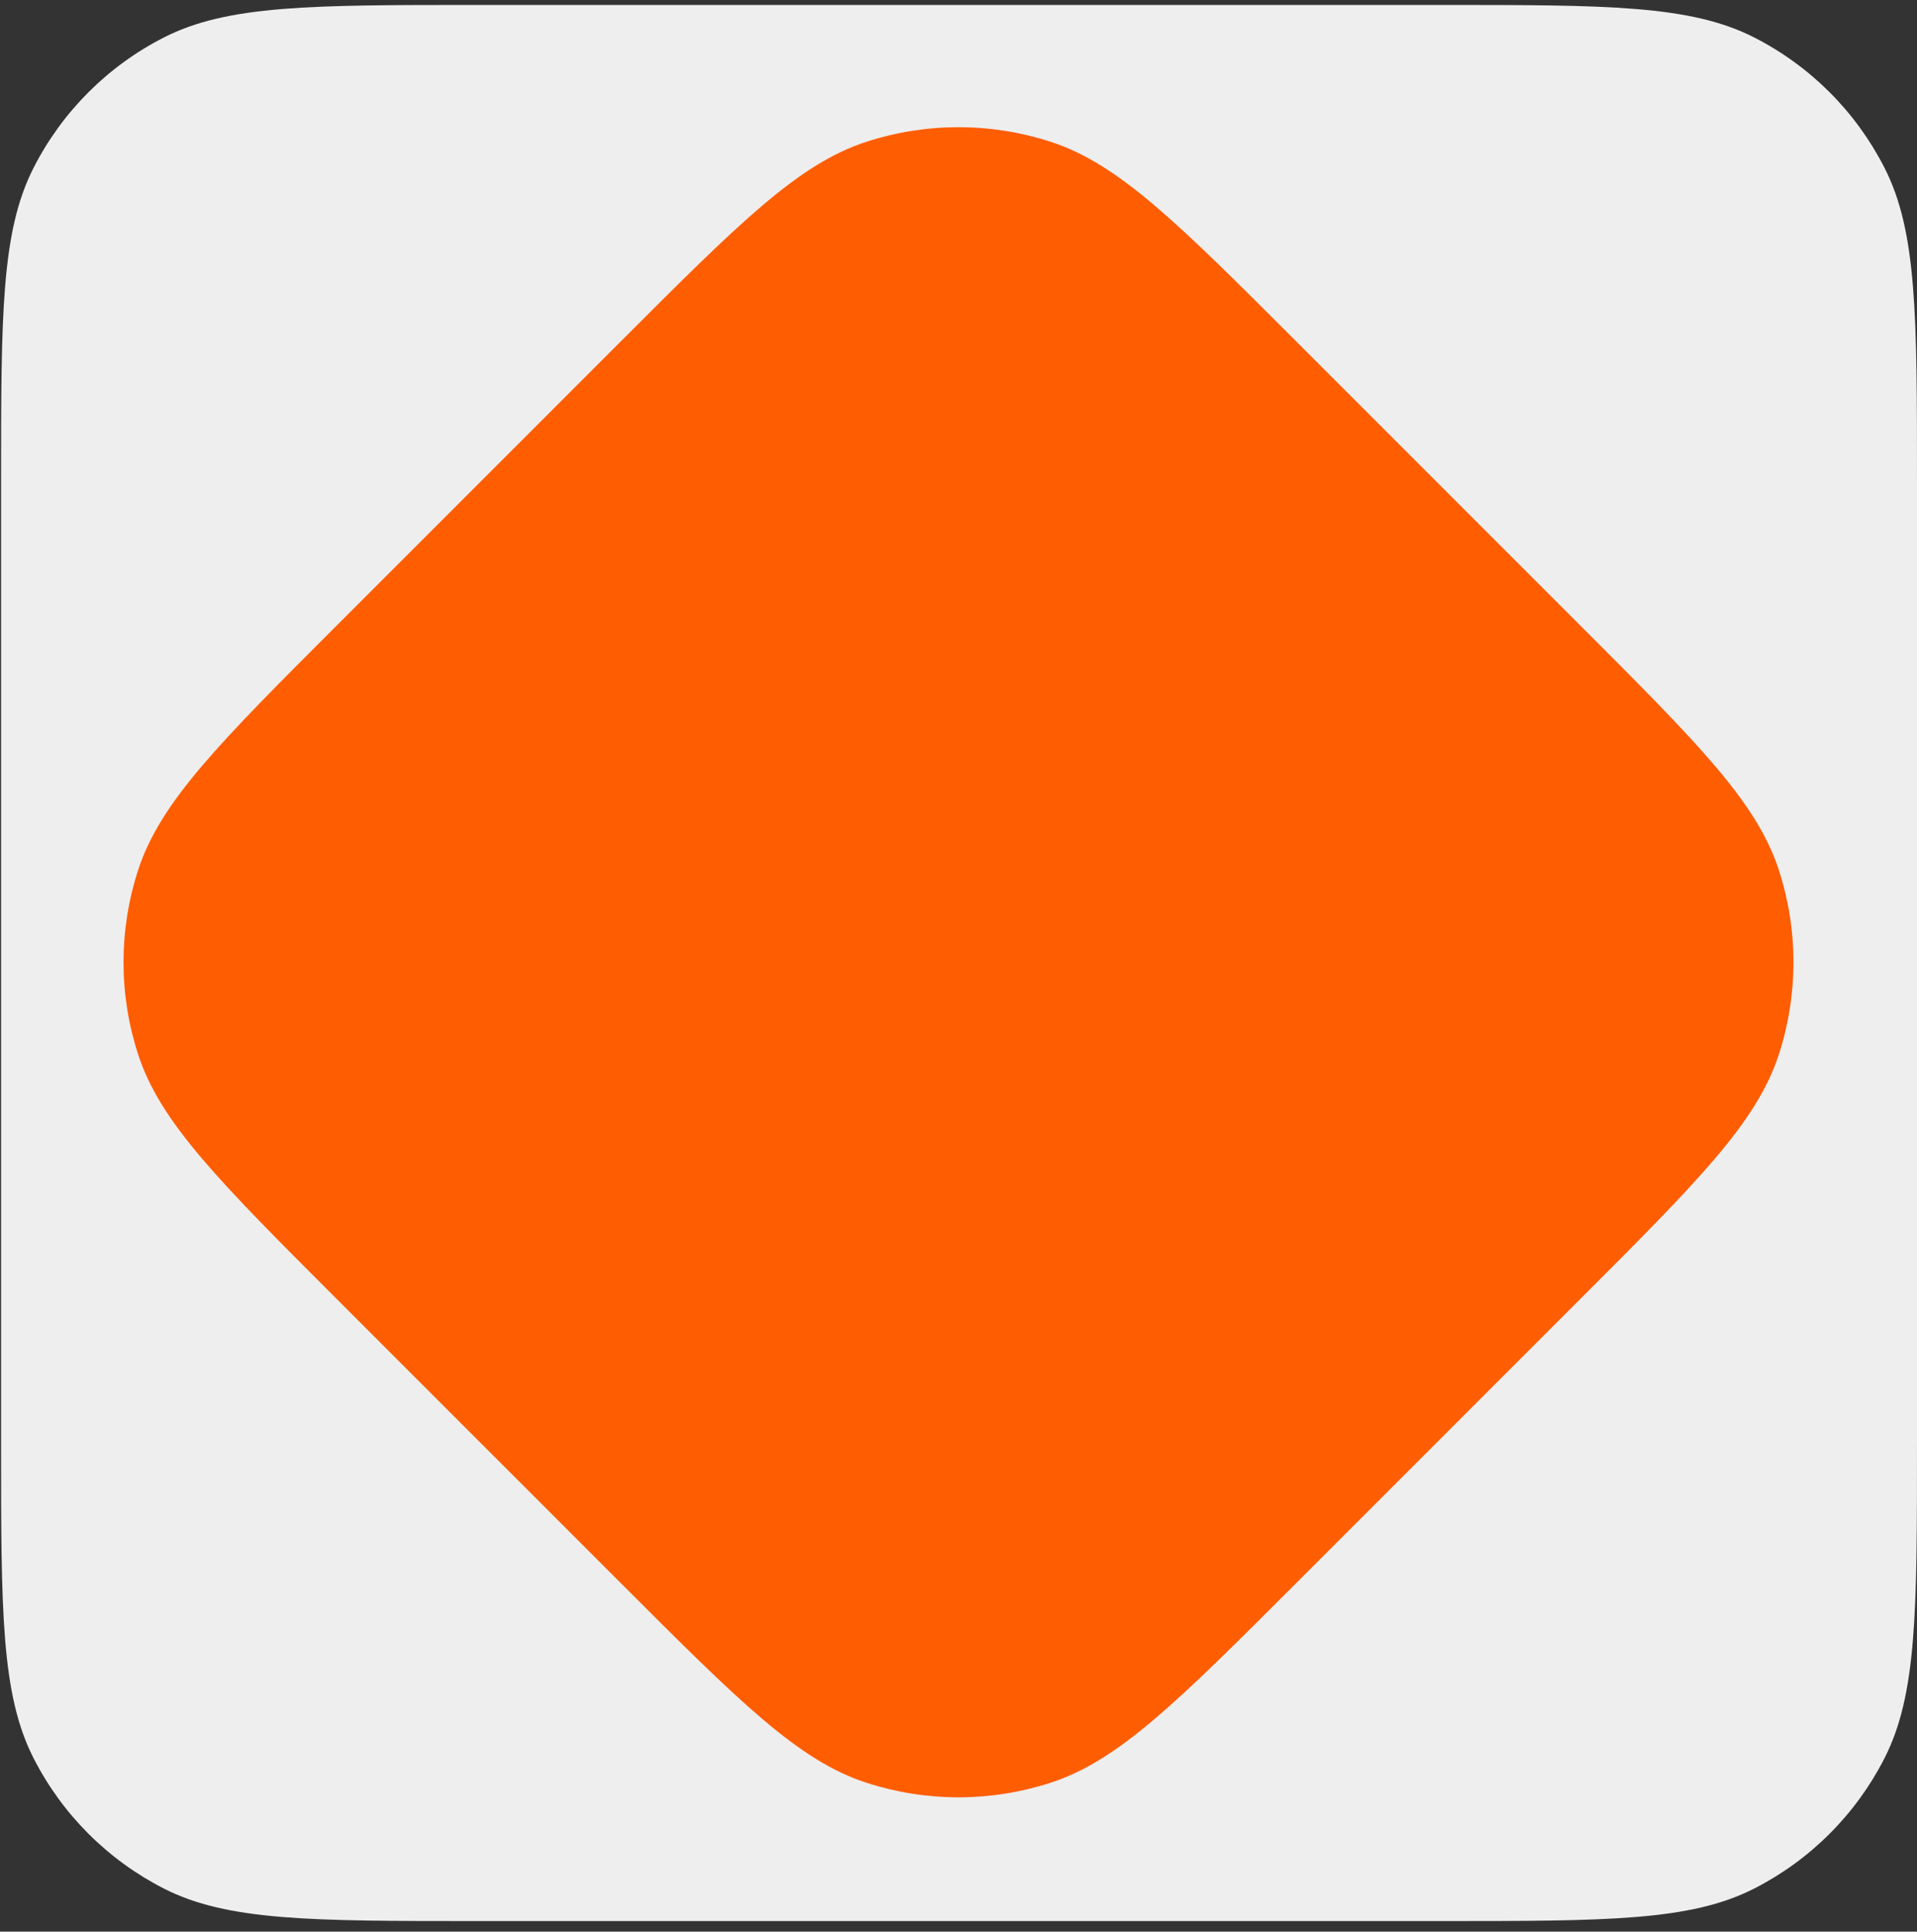
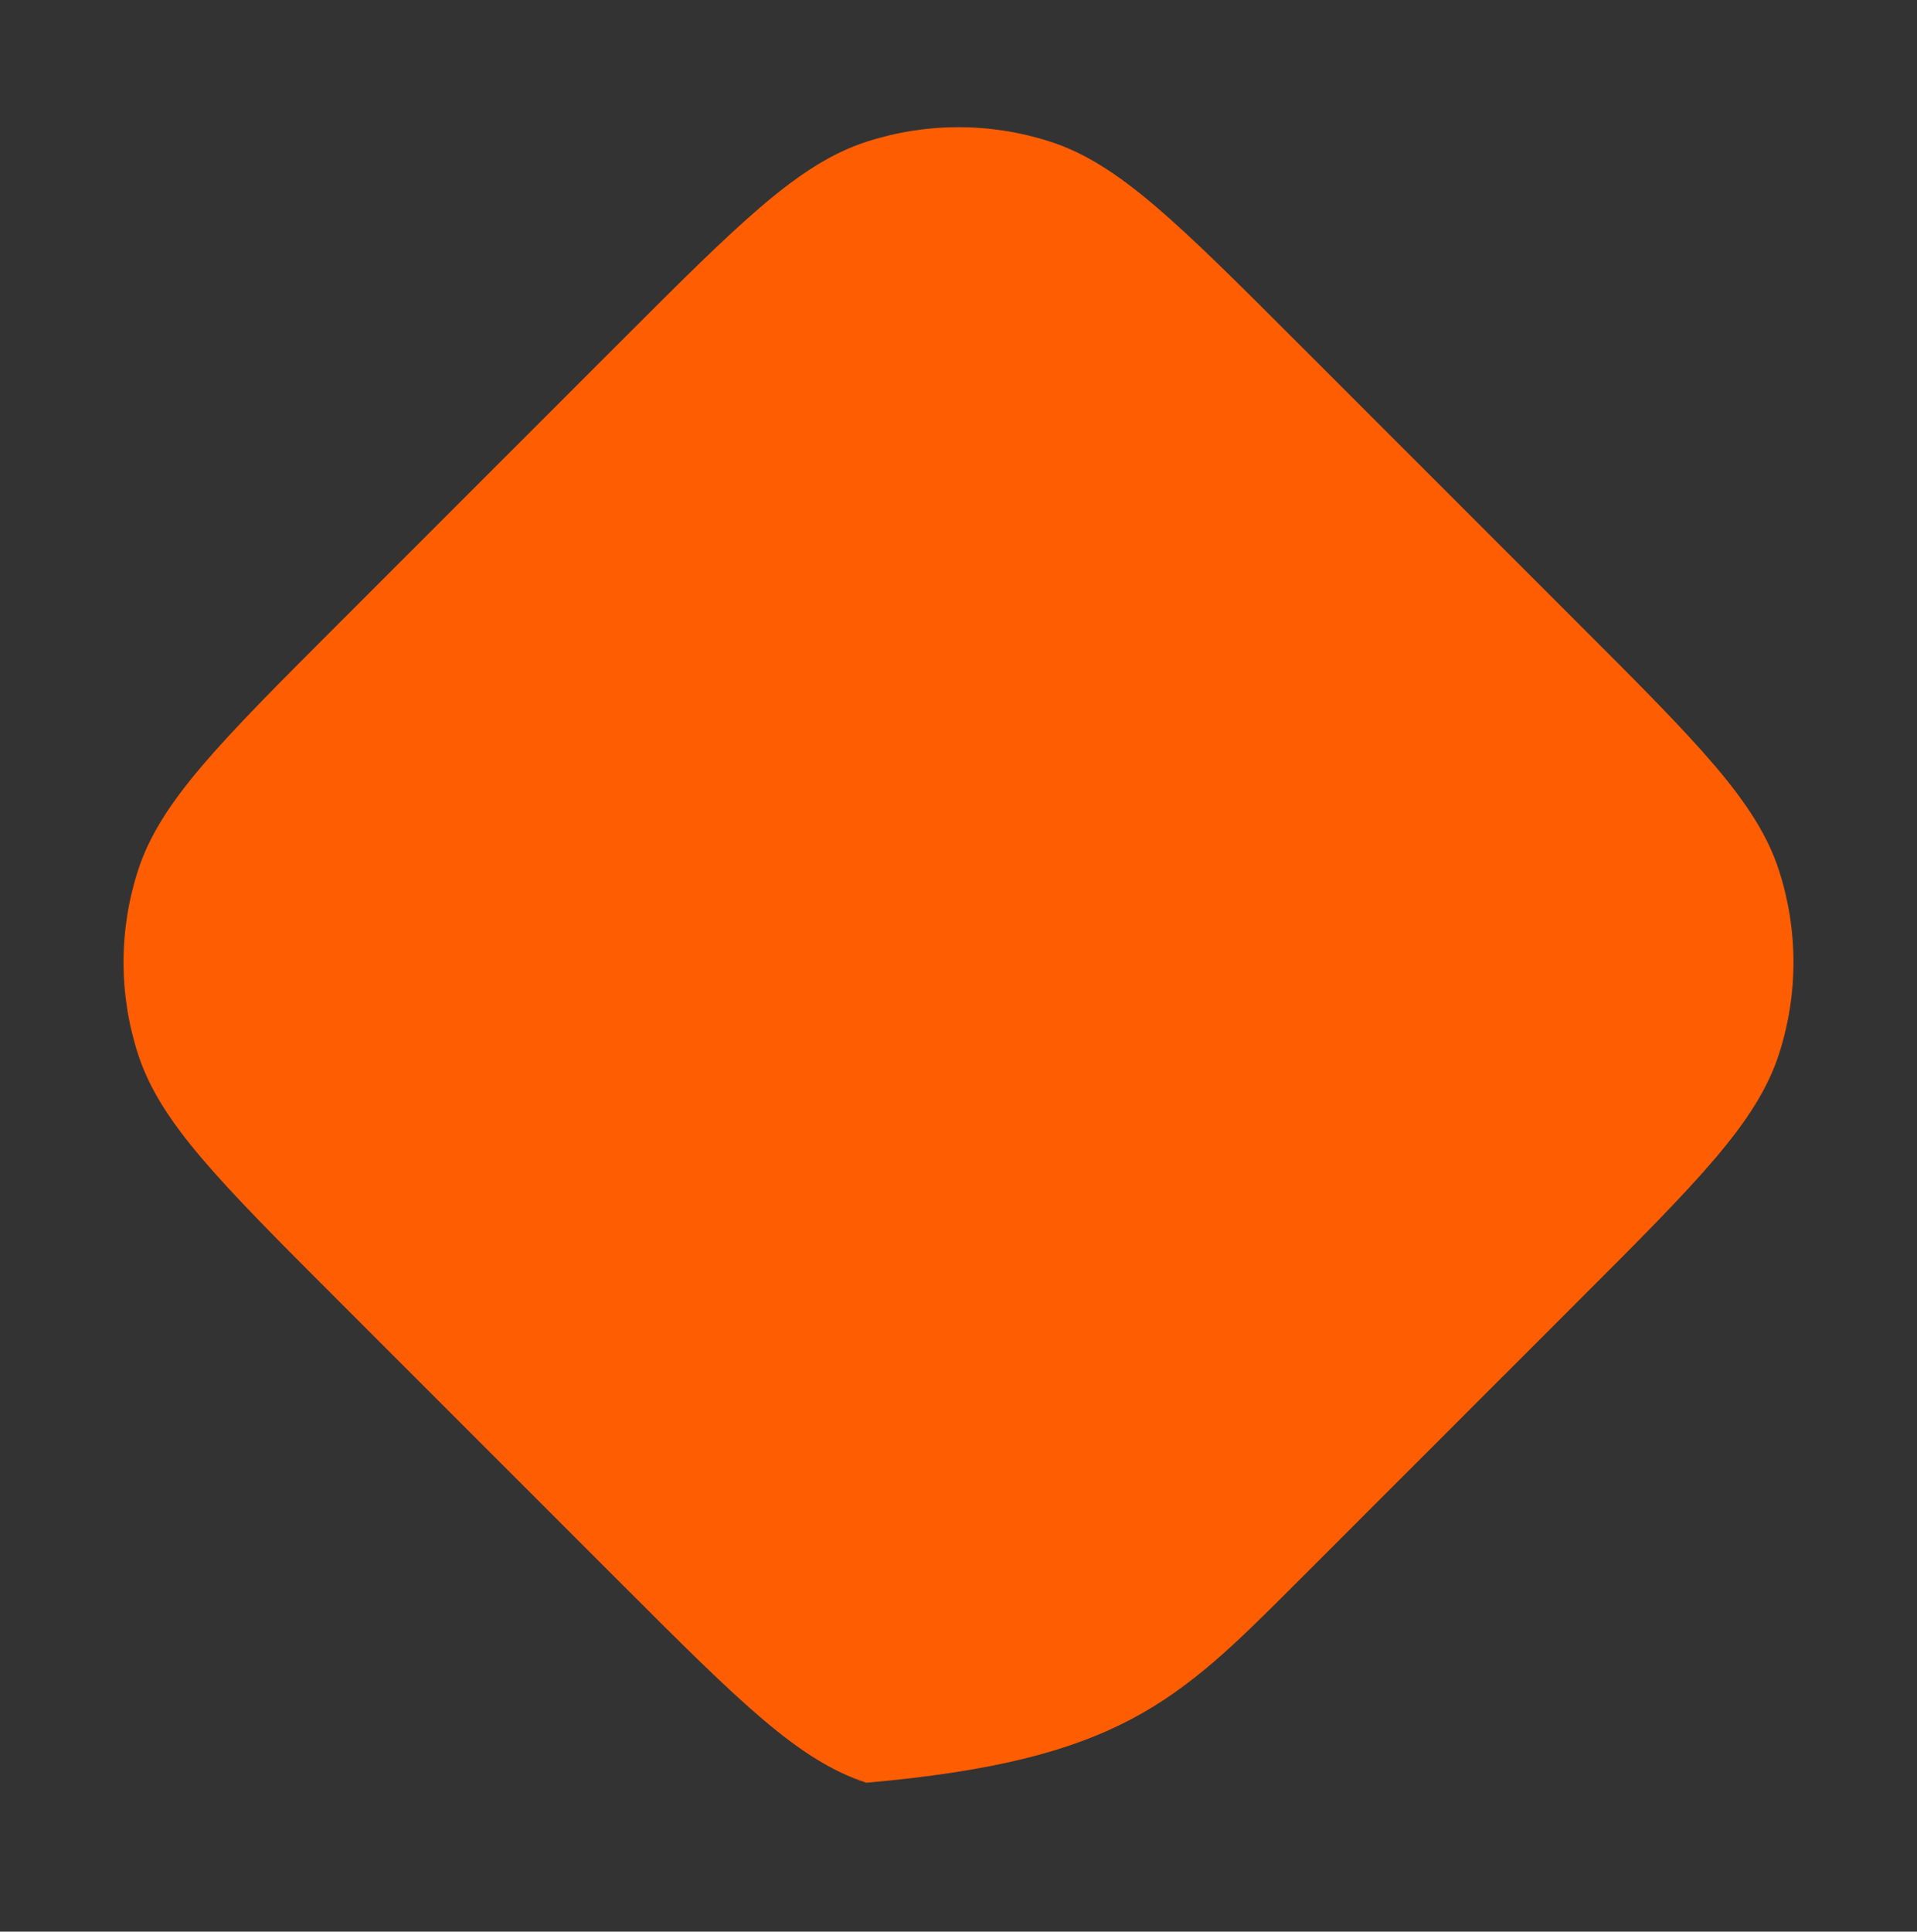
<svg xmlns="http://www.w3.org/2000/svg" width="135" height="136" viewBox="0 0 135 136" fill="none">
  <rect x="0" y="0" width="135" height="136" fill="#333333" stroke="none" />
  <g clip-path="url(#clip0_2086_247)">
-     <path d="M101.4 0.348H33.676C21.915 0.348 16.035 0.348 11.542 2.637C7.591 4.65 4.378 7.862 2.365 11.814C0.076 16.306 0.076 22.187 0.076 33.948V101.656C0.076 113.417 0.076 119.298 2.365 123.79C4.378 127.742 7.591 130.954 11.542 132.968C16.035 135.256 21.915 135.256 33.676 135.256H101.4C113.161 135.256 119.041 135.256 123.533 132.968C127.485 130.954 130.697 127.742 132.711 123.79C135 119.298 135 113.417 135 101.656V33.948C135 22.187 135 16.306 132.711 11.814C130.697 7.862 127.485 4.65 123.533 2.637C119.041 0.348 113.161 0.348 101.4 0.348Z" fill="#EEEEEE" />
-     <path d="M43.74 24.014L23.76 43.992C15.443 52.308 11.285 56.465 9.727 61.26C8.356 65.478 8.356 70.02 9.727 74.238C11.285 79.033 15.443 83.191 23.76 91.506L43.74 111.484C52.056 119.8 56.215 123.958 61.01 125.516C65.228 126.886 69.771 126.886 73.989 125.516C78.784 123.958 82.943 119.8 91.259 111.484L111.239 91.506C119.556 83.191 123.714 79.032 125.272 74.238C126.643 70.02 126.643 65.478 125.272 61.26C123.714 56.465 119.556 52.308 111.239 43.992L91.259 24.014C82.943 15.698 78.784 11.54 73.989 9.983C69.771 8.612 65.228 8.612 61.01 9.983C56.215 11.54 52.056 15.698 43.74 24.014Z" fill="#FF5D02" />
+     <path d="M43.74 24.014L23.76 43.992C15.443 52.308 11.285 56.465 9.727 61.26C8.356 65.478 8.356 70.02 9.727 74.238C11.285 79.033 15.443 83.191 23.76 91.506L43.74 111.484C52.056 119.8 56.215 123.958 61.01 125.516C78.784 123.958 82.943 119.8 91.259 111.484L111.239 91.506C119.556 83.191 123.714 79.032 125.272 74.238C126.643 70.02 126.643 65.478 125.272 61.26C123.714 56.465 119.556 52.308 111.239 43.992L91.259 24.014C82.943 15.698 78.784 11.54 73.989 9.983C69.771 8.612 65.228 8.612 61.01 9.983C56.215 11.54 52.056 15.698 43.74 24.014Z" fill="#FF5D02" />
  </g>
  <defs>
    <clipPath id="clip0_2086_247">
      <rect width="135" height="135" fill="white" transform="translate(0 0.258)" />
    </clipPath>
  </defs>
</svg>